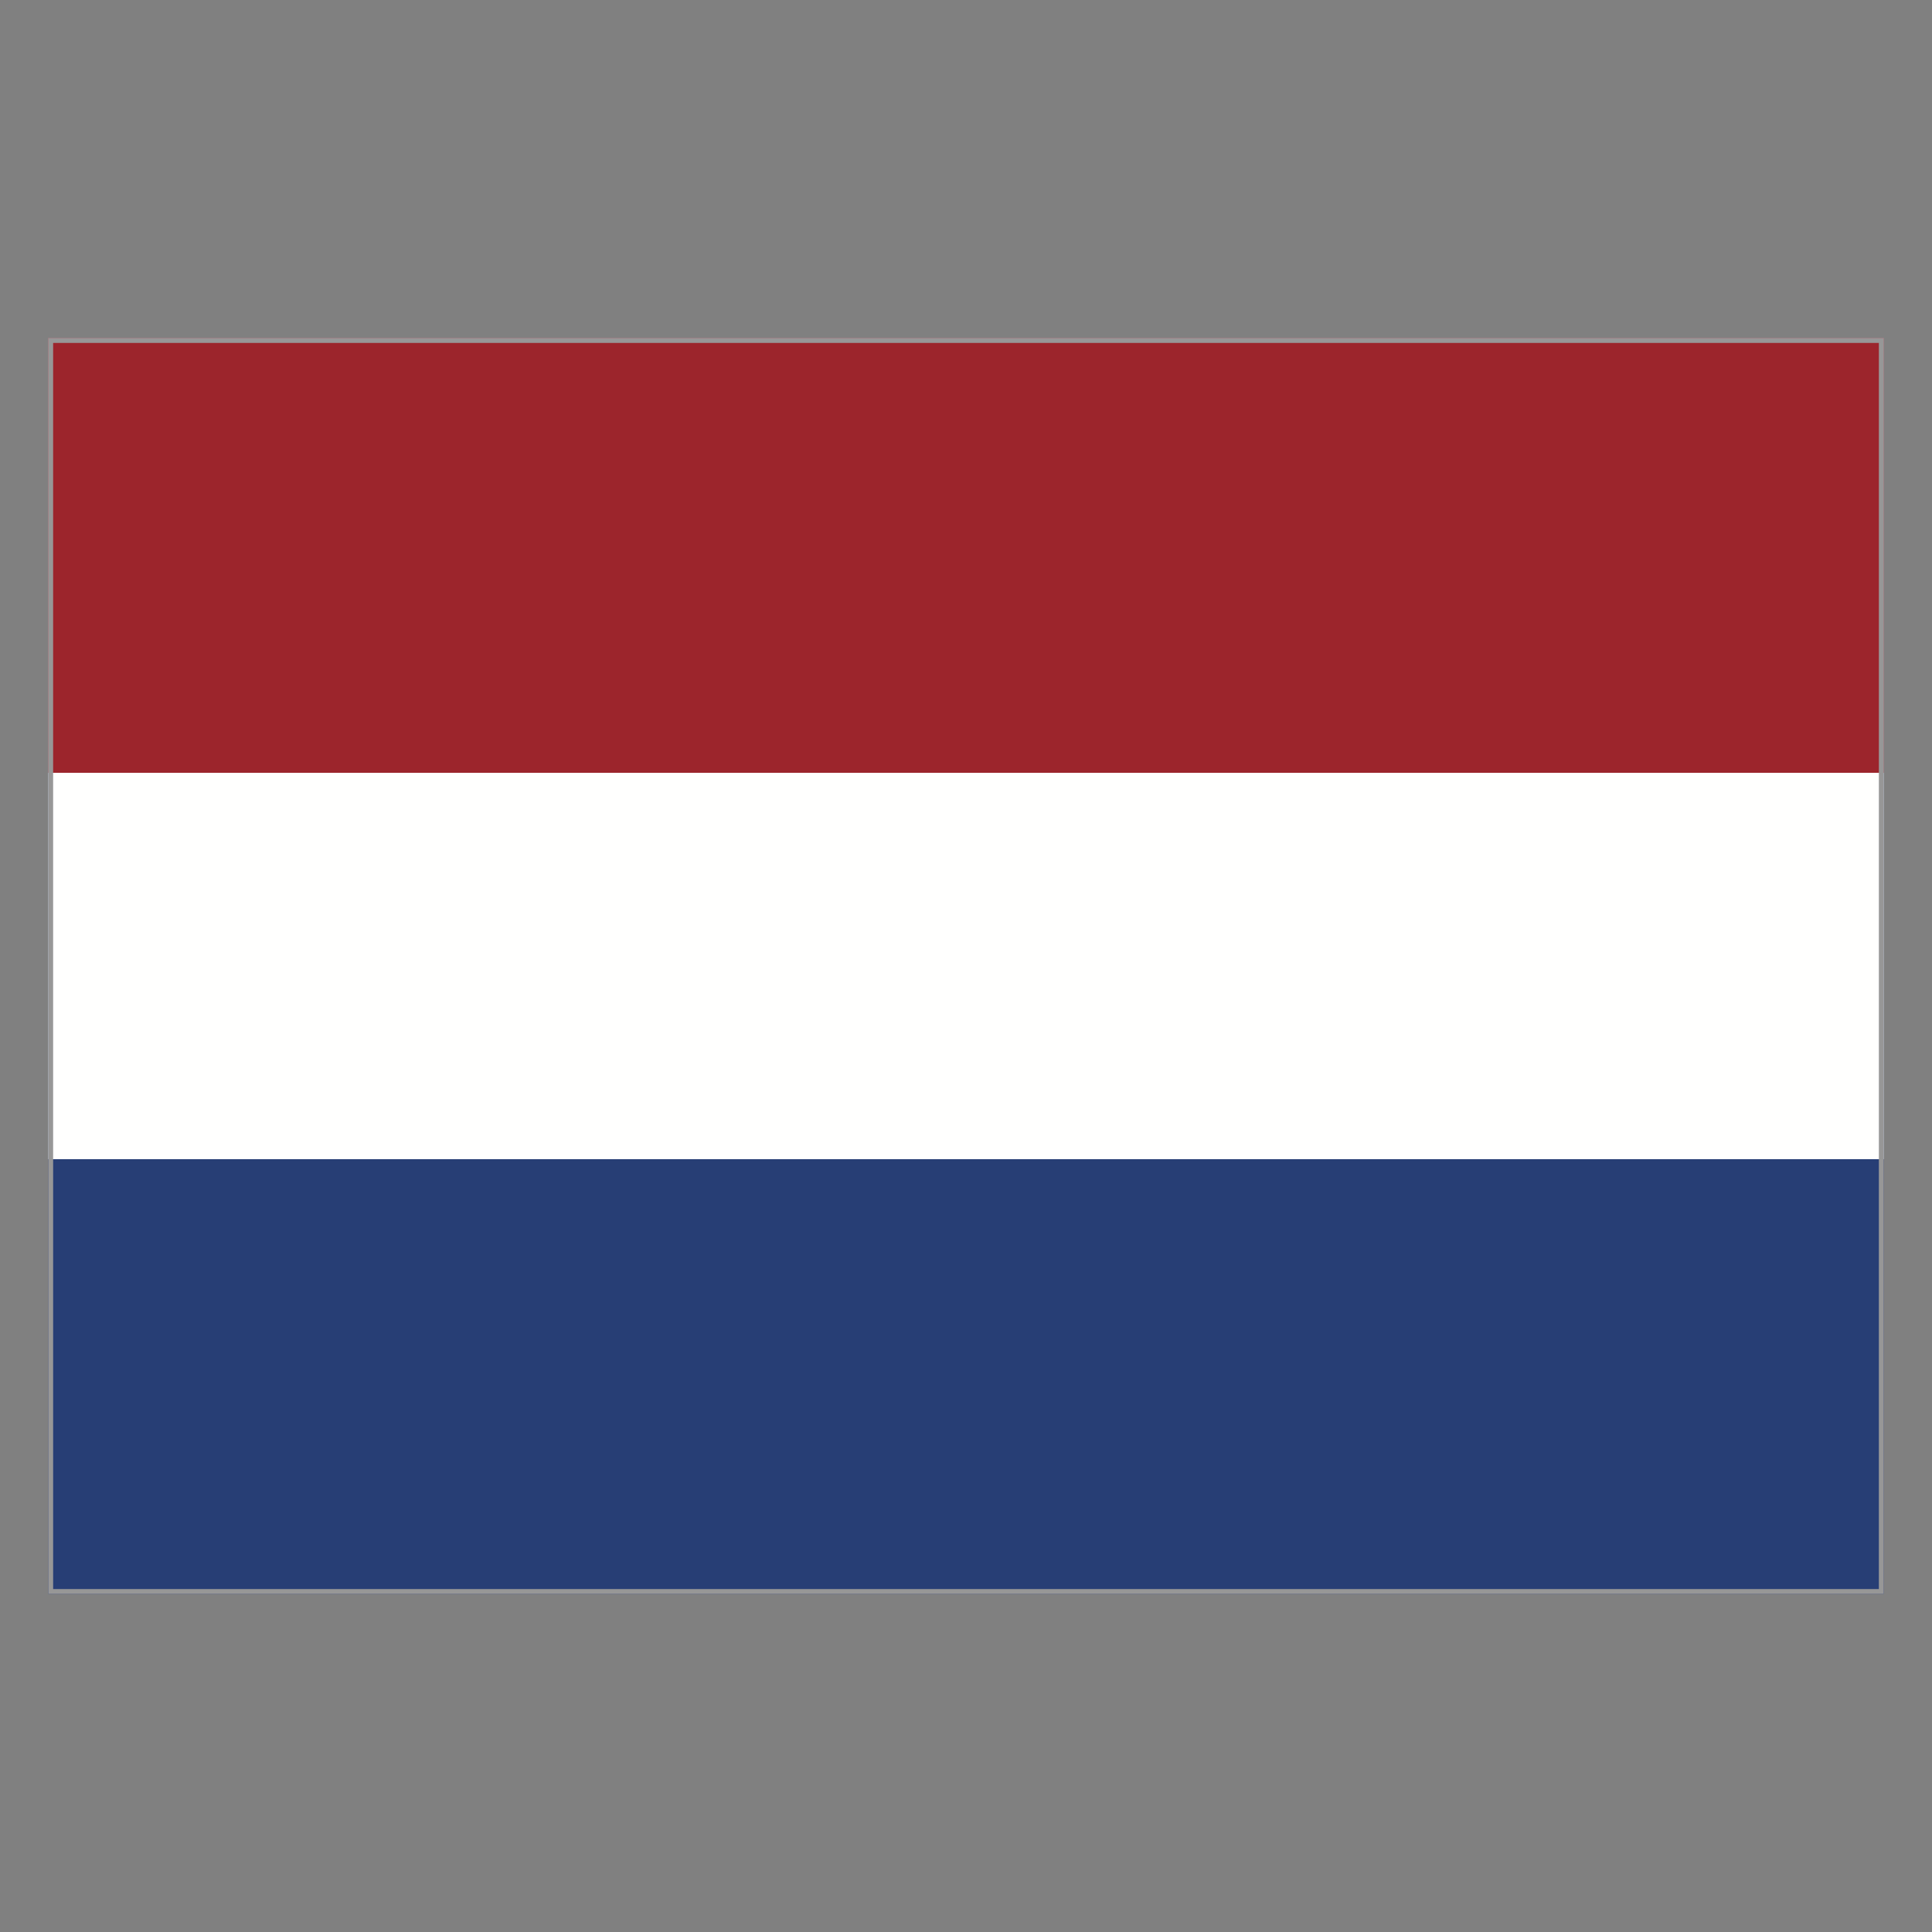
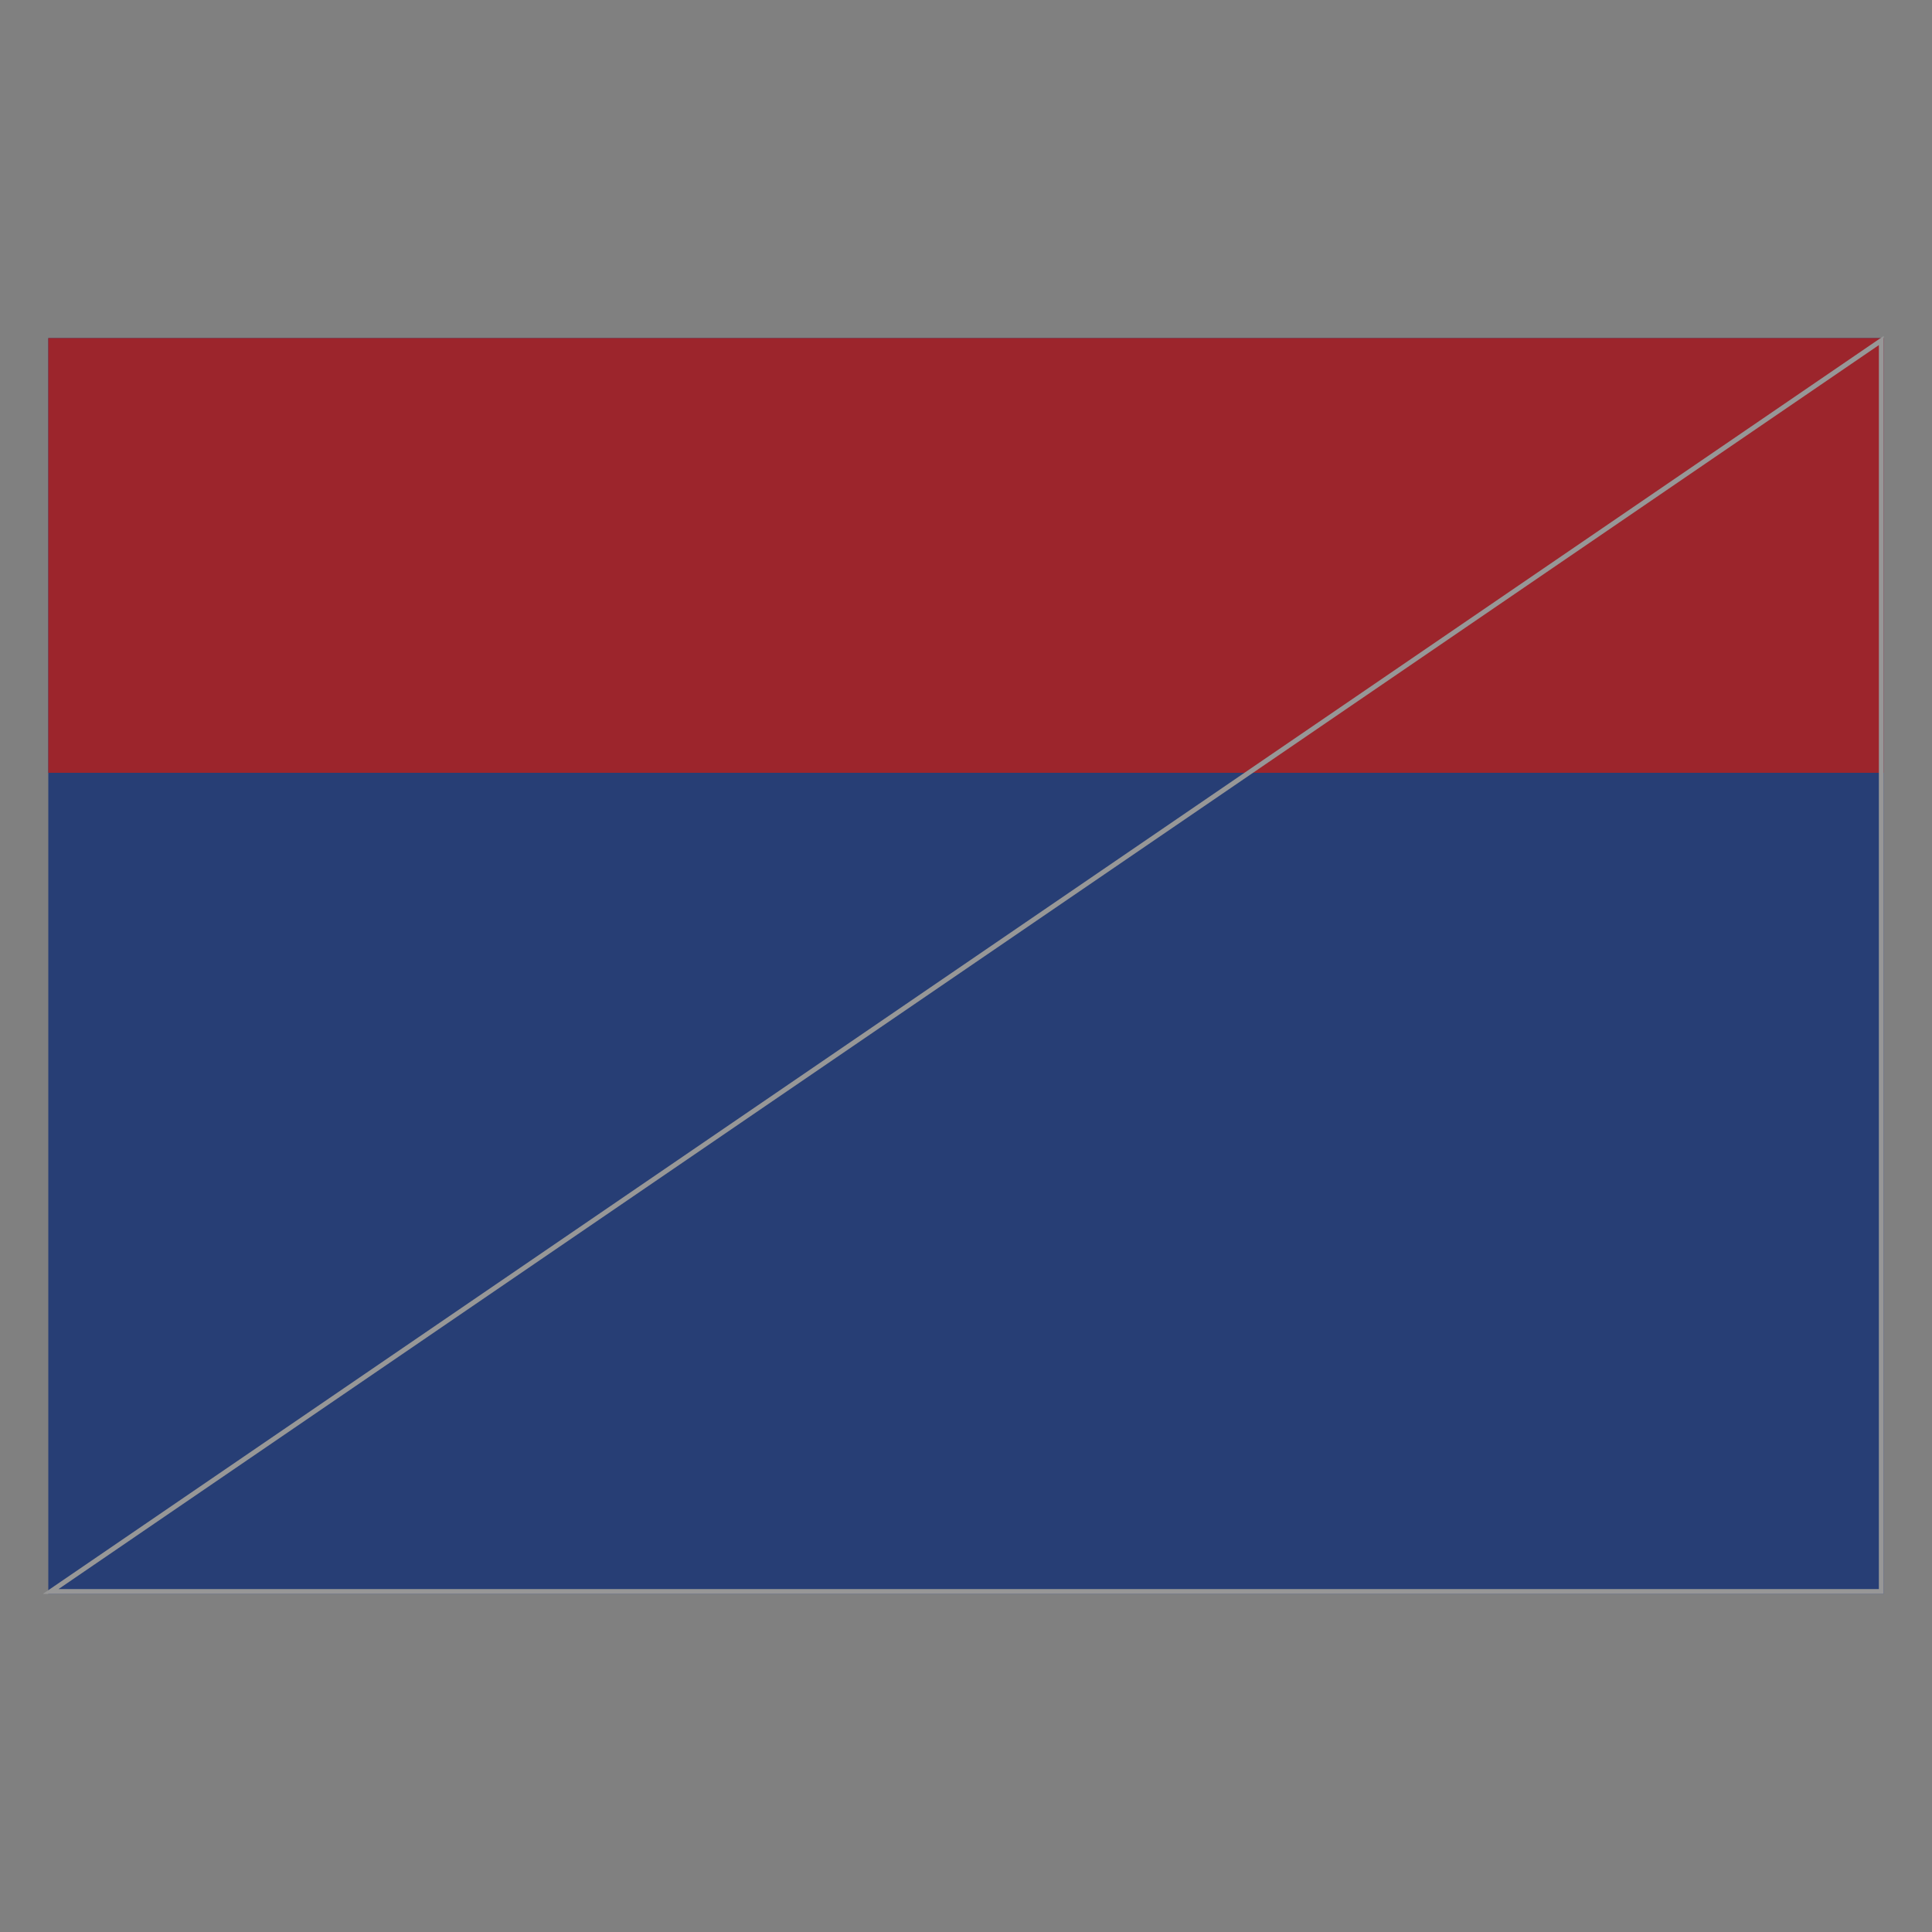
<svg xmlns="http://www.w3.org/2000/svg" width="40px" height="40px" viewBox="0 0 40 40" version="1.1">
  <rect x="0" y="0" width="40" height="40" fill="#808080" stroke="none" />
  <title>EC/Icons/Country flags/Normal/40x40/netherlands</title>
  <g id="EC/Icons/Country-flags/Normal/40x40/netherlands" stroke="none" stroke-width="1" fill="none" fill-rule="evenodd">
    <polygon id="Fill-1" fill="#273E75" points="1 33 39 33 39 7 1 7" />
-     <polygon id="Fill-2" fill="#FFFFFE" points="1 24 39 24 39 7 1 7" />
    <polygon id="Fill-3" fill="#9C252C" points="1 16 39 16 39 7 1 7" />
-     <path d="M38.95,7.05 L38.95,32.95 L1.05,32.95 L1.05,7.05 L38.95,7.05 Z" id="Fill-1" stroke="#979797" stroke-width="0.1" />
+     <path d="M38.95,7.05 L38.95,32.95 L1.05,32.95 L38.95,7.05 Z" id="Fill-1" stroke="#979797" stroke-width="0.1" />
  </g>
</svg>